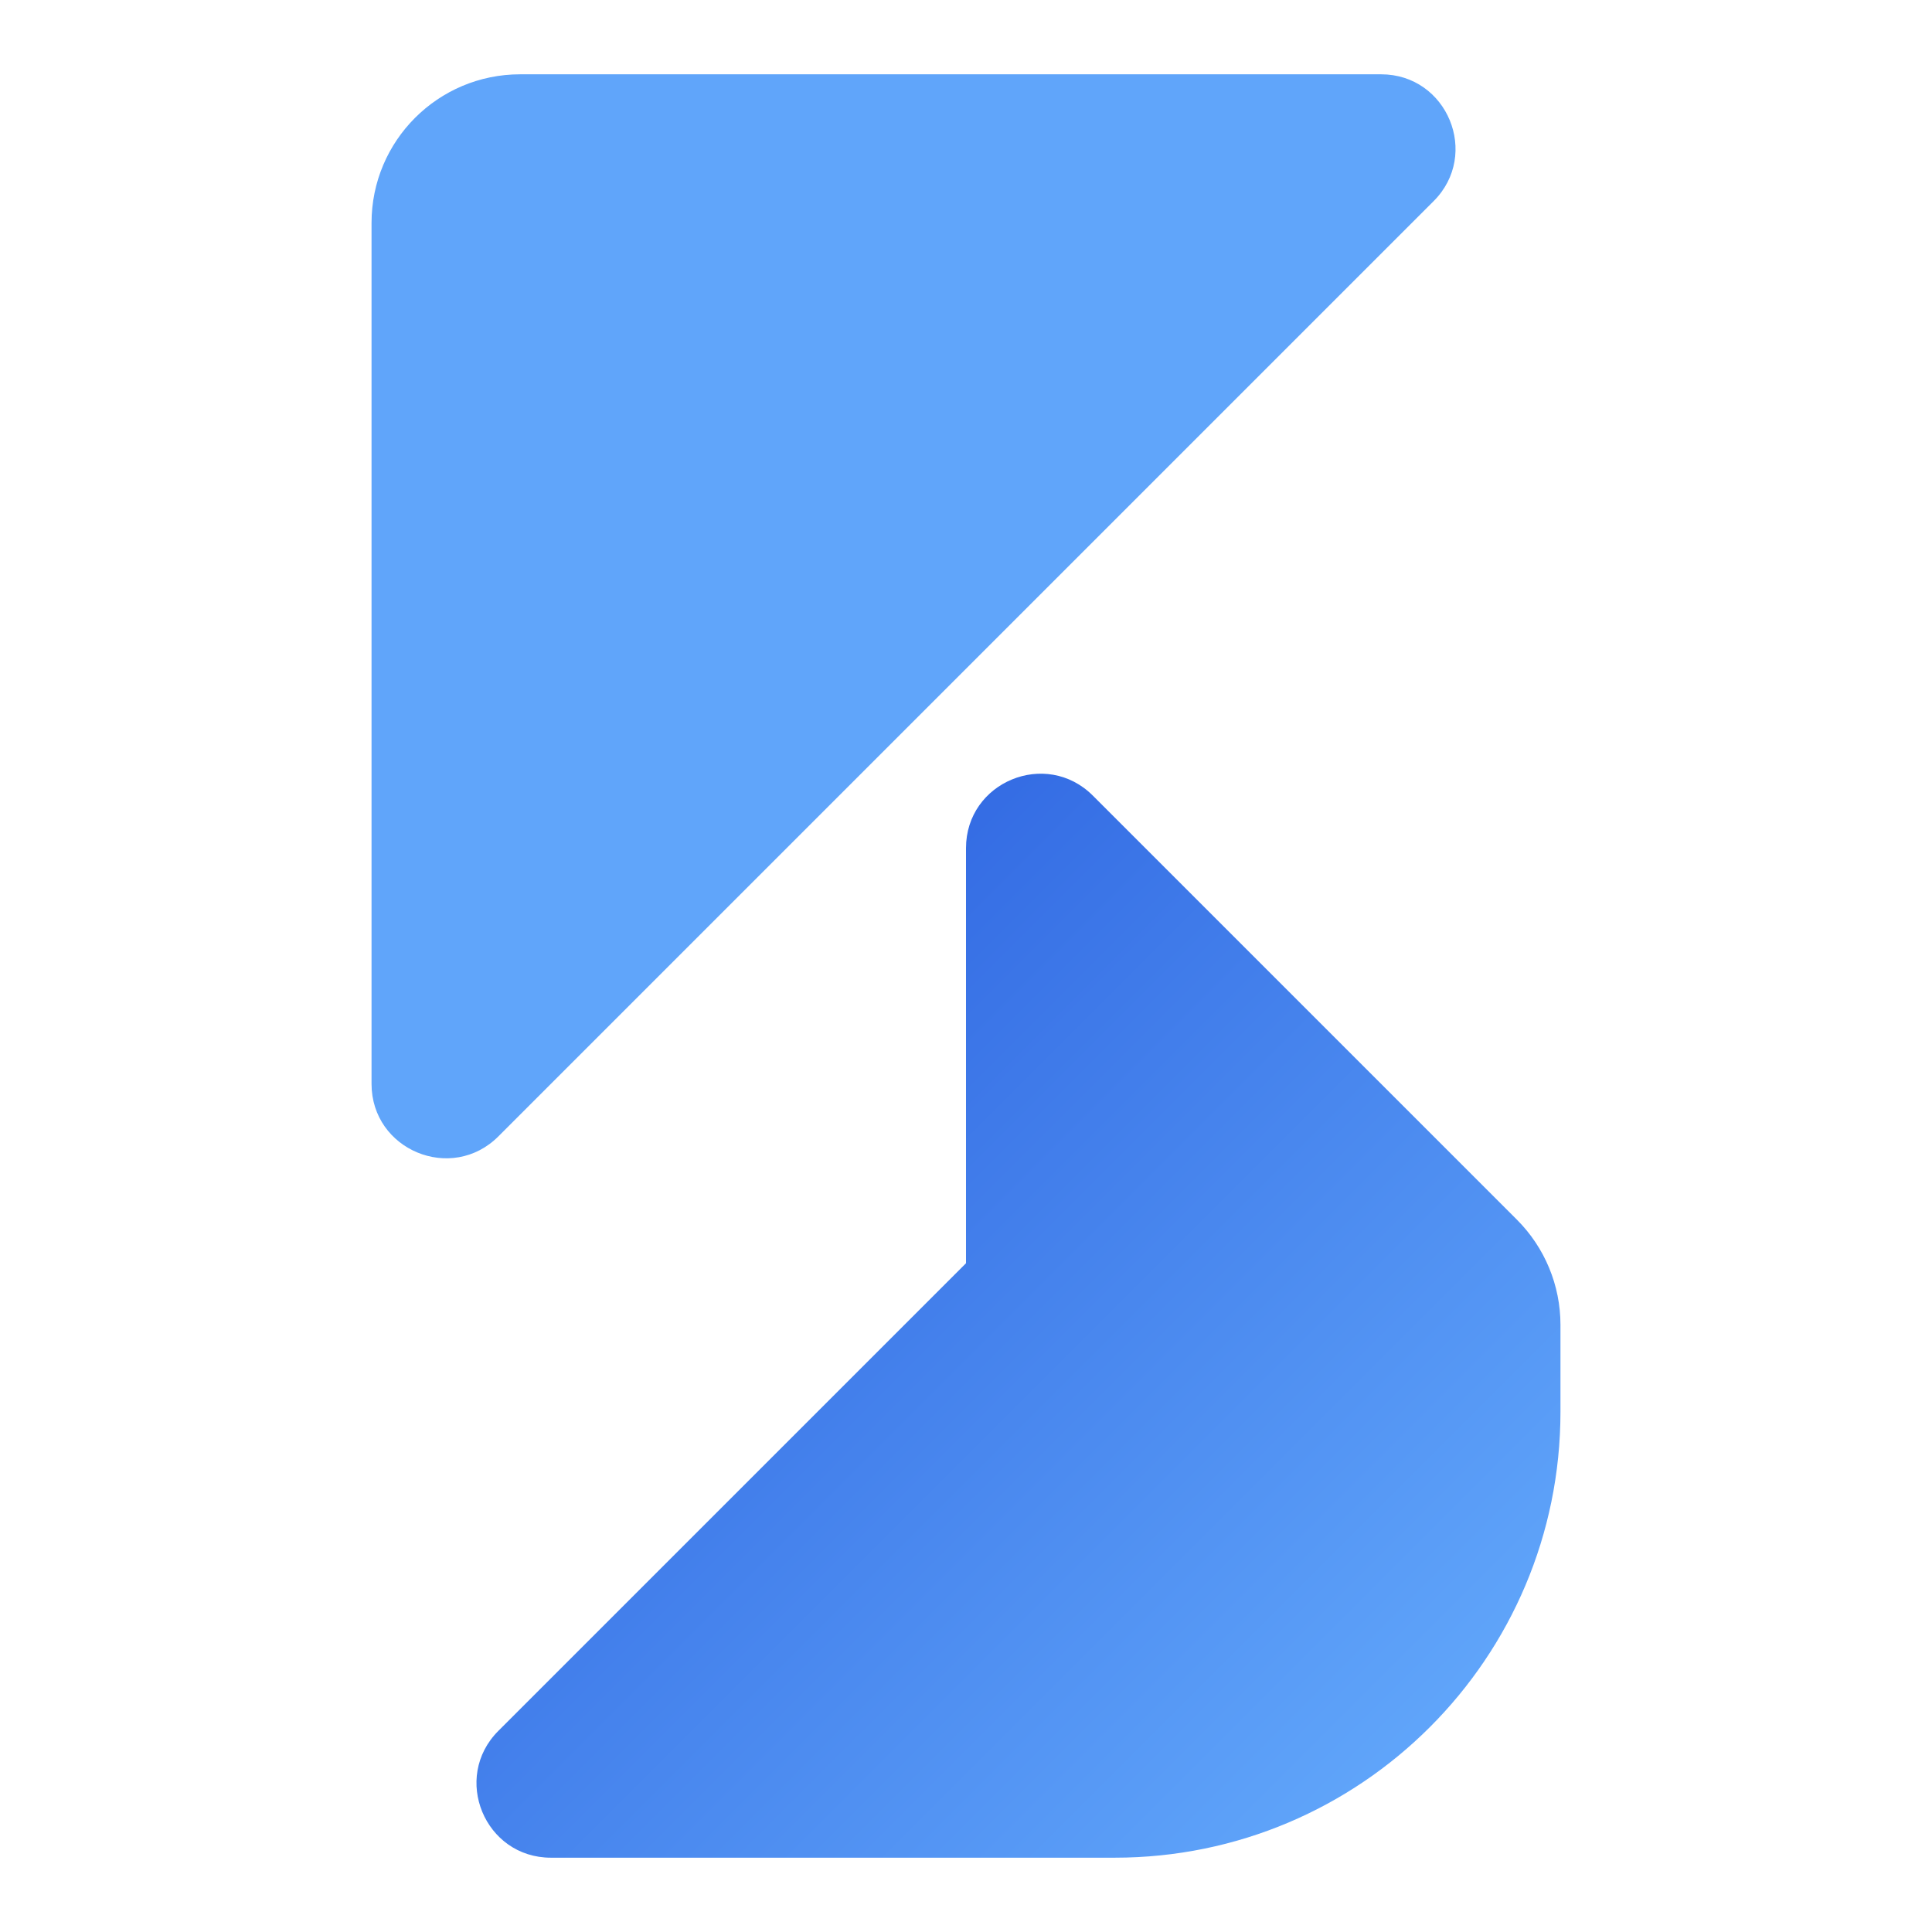
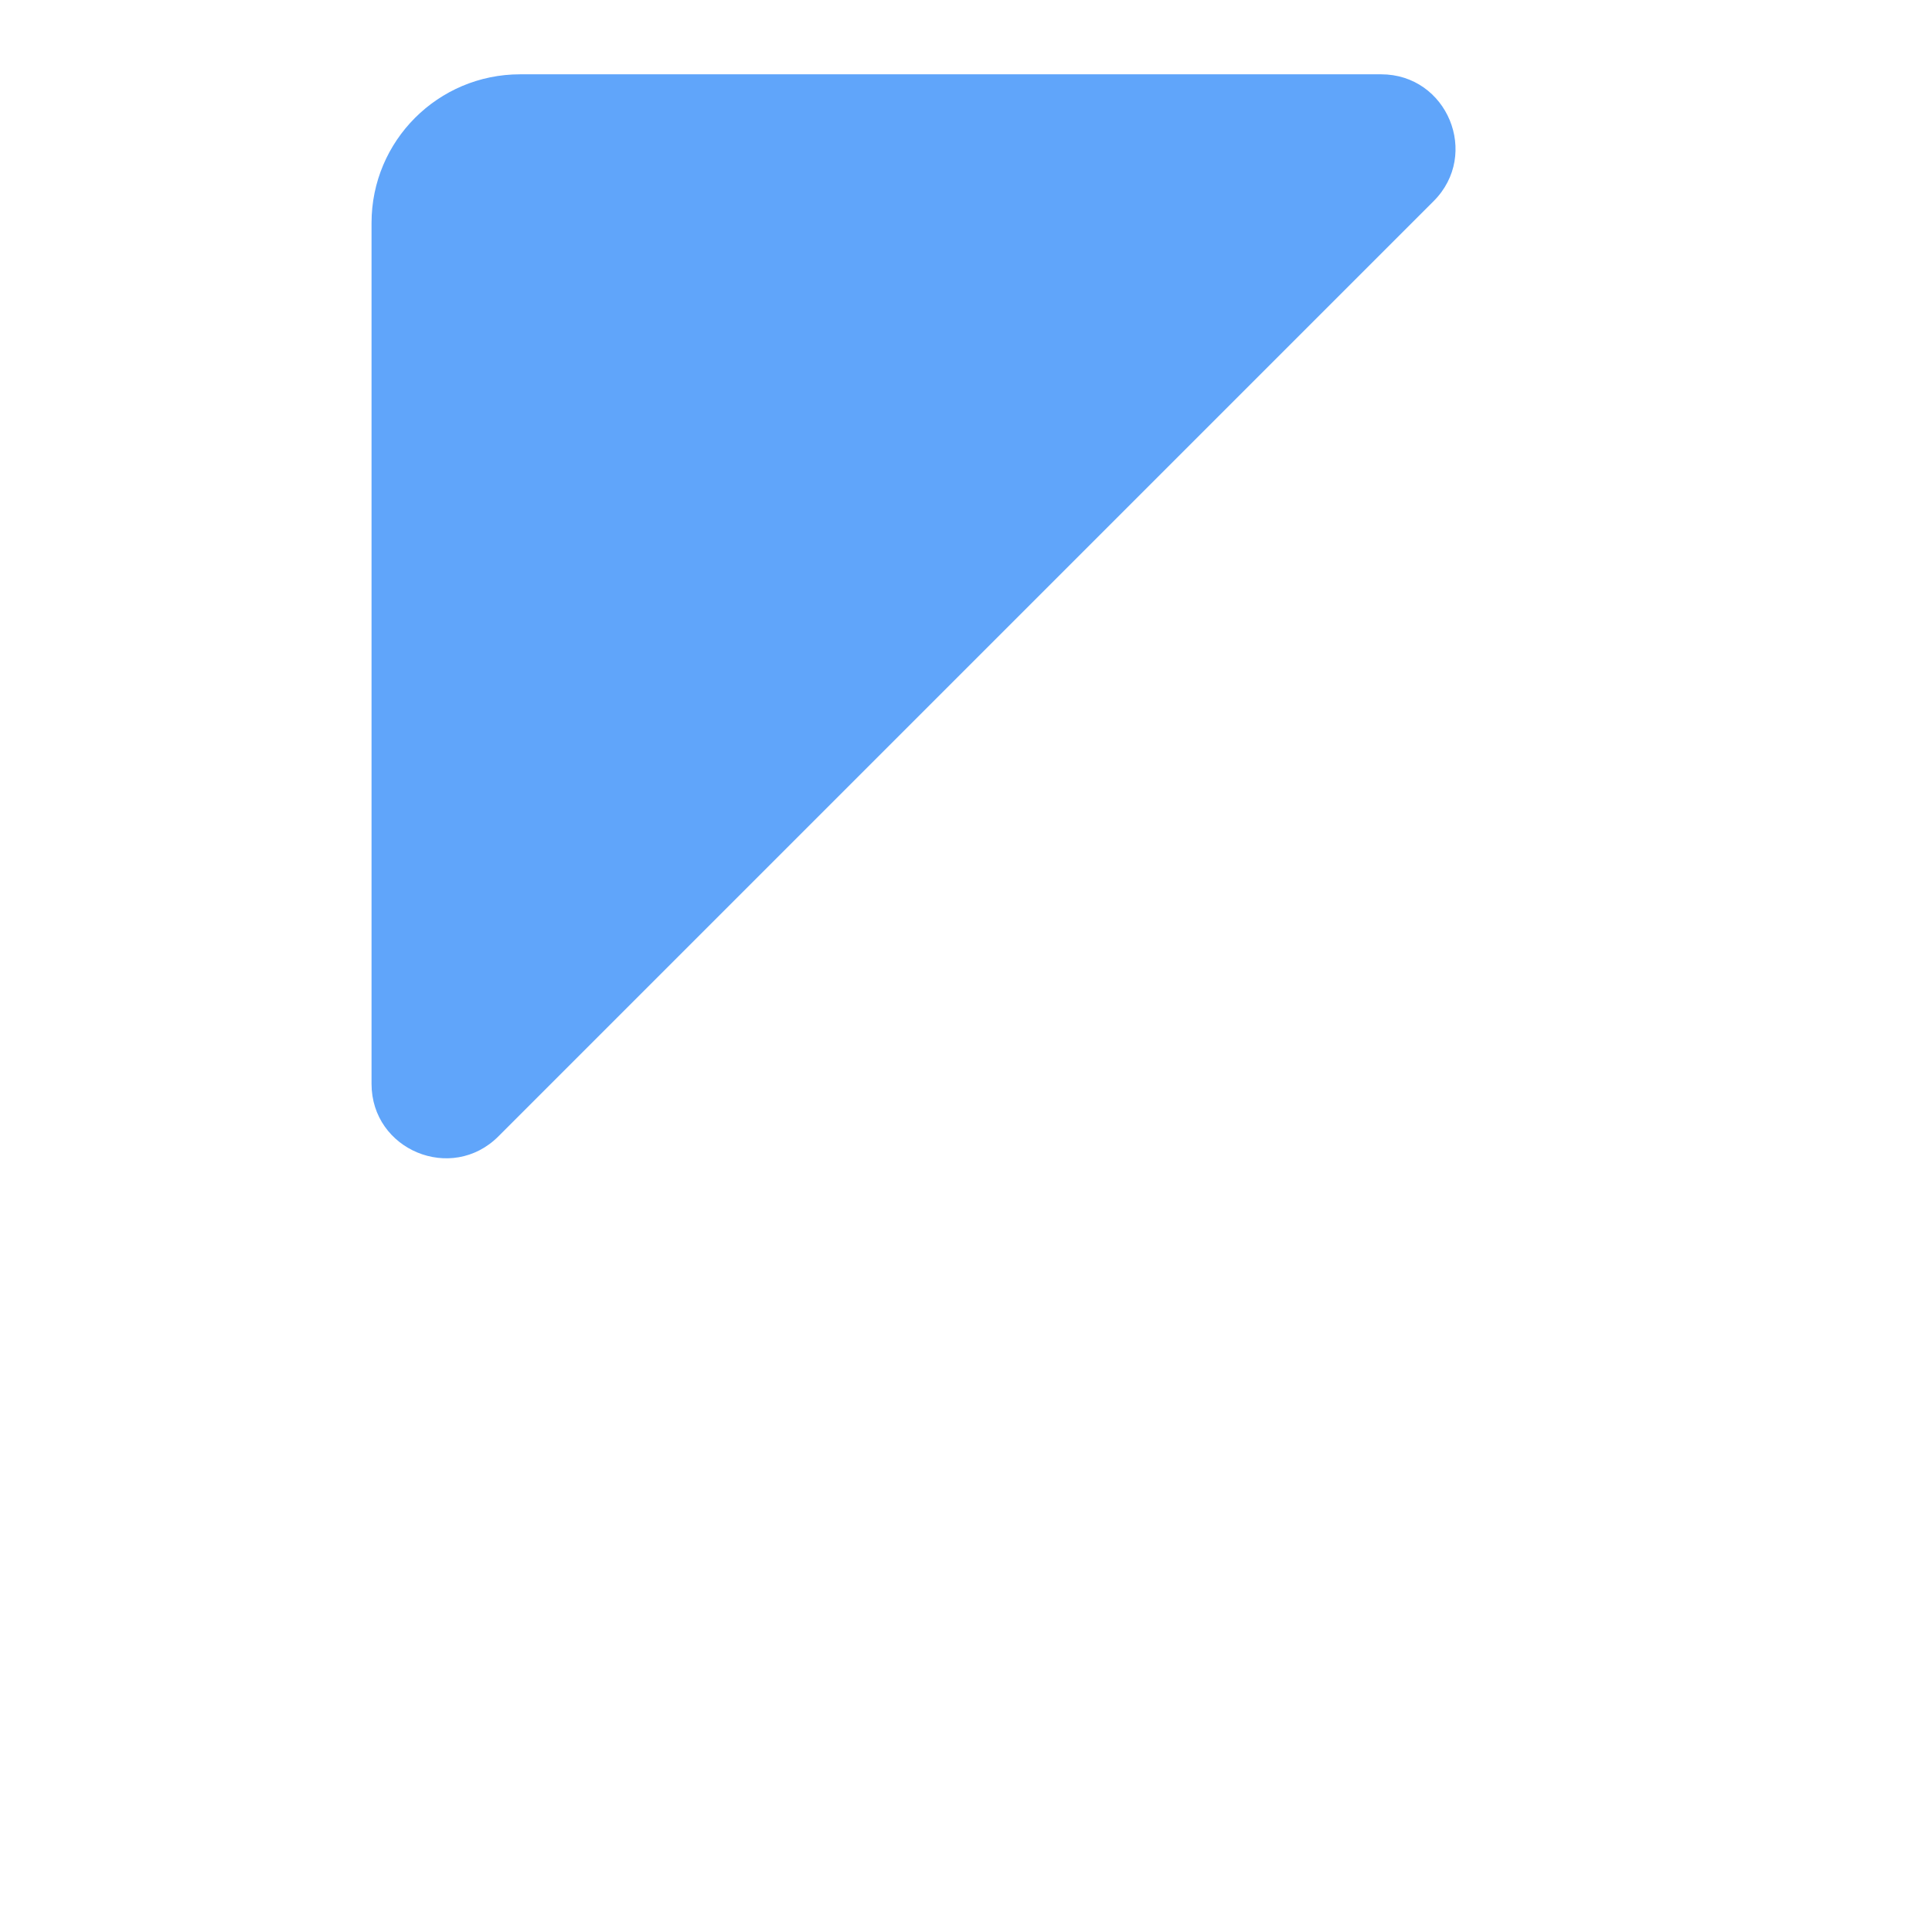
<svg xmlns="http://www.w3.org/2000/svg" width="26" height="26" viewBox="0 0 26 26" fill="none">
-   <path d="M13 25H7.414C6.523 25 6.077 23.923 6.707 23.293L13 17V11.414C13 10.523 14.077 10.077 14.707 10.707L20.414 16.414C20.789 16.789 21 17.298 21 17.828V19C21 22.314 18.314 25 15 25H13Z" fill="url(#paint0_linear_543_157)" />
  <path d="M18.586 1H7C5.895 1 5 1.895 5 3V14.586C5 15.477 6.077 15.923 6.707 15.293L19.293 2.707C19.923 2.077 19.477 1 18.586 1Z" fill="#60A5FA" />
  <defs>
    <linearGradient id="paint0_linear_543_157" x1="5" y1="9" x2="21" y2="25" gradientUnits="userSpaceOnUse">
      <stop stop-color="#1D4ED8" />
      <stop offset="0.895" stop-color="#60A5FA" />
    </linearGradient>
  </defs>
</svg>